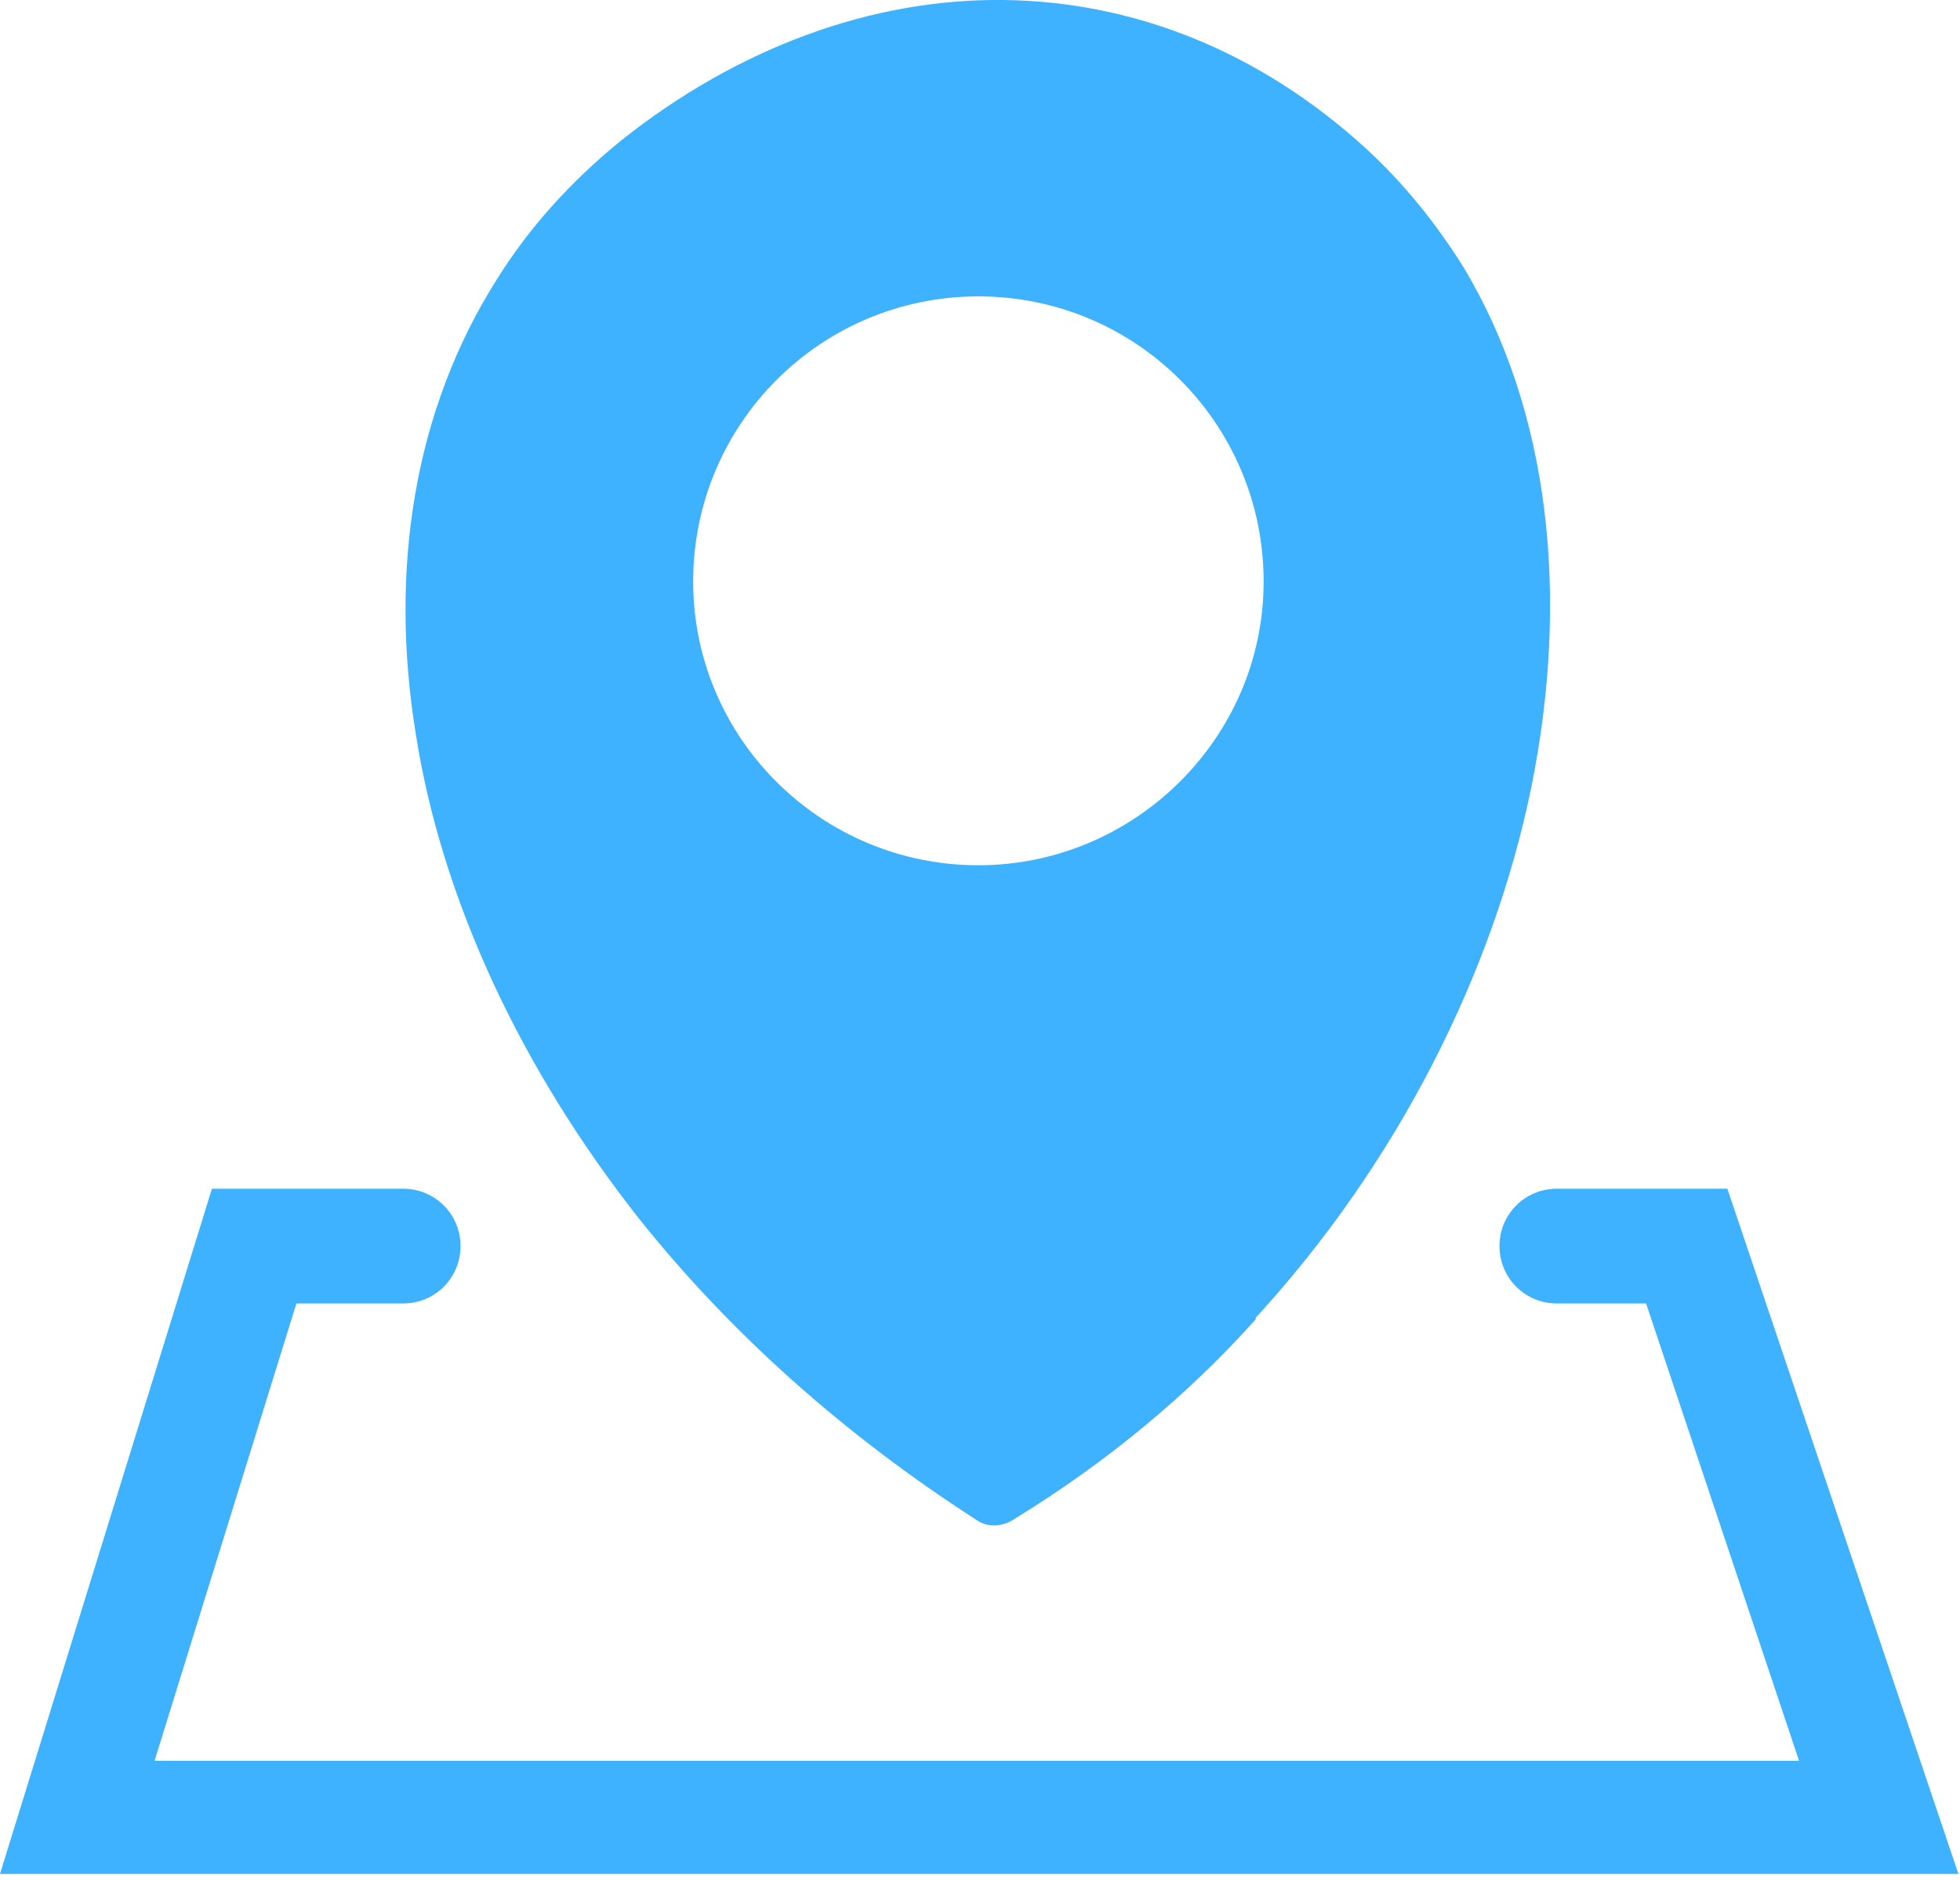
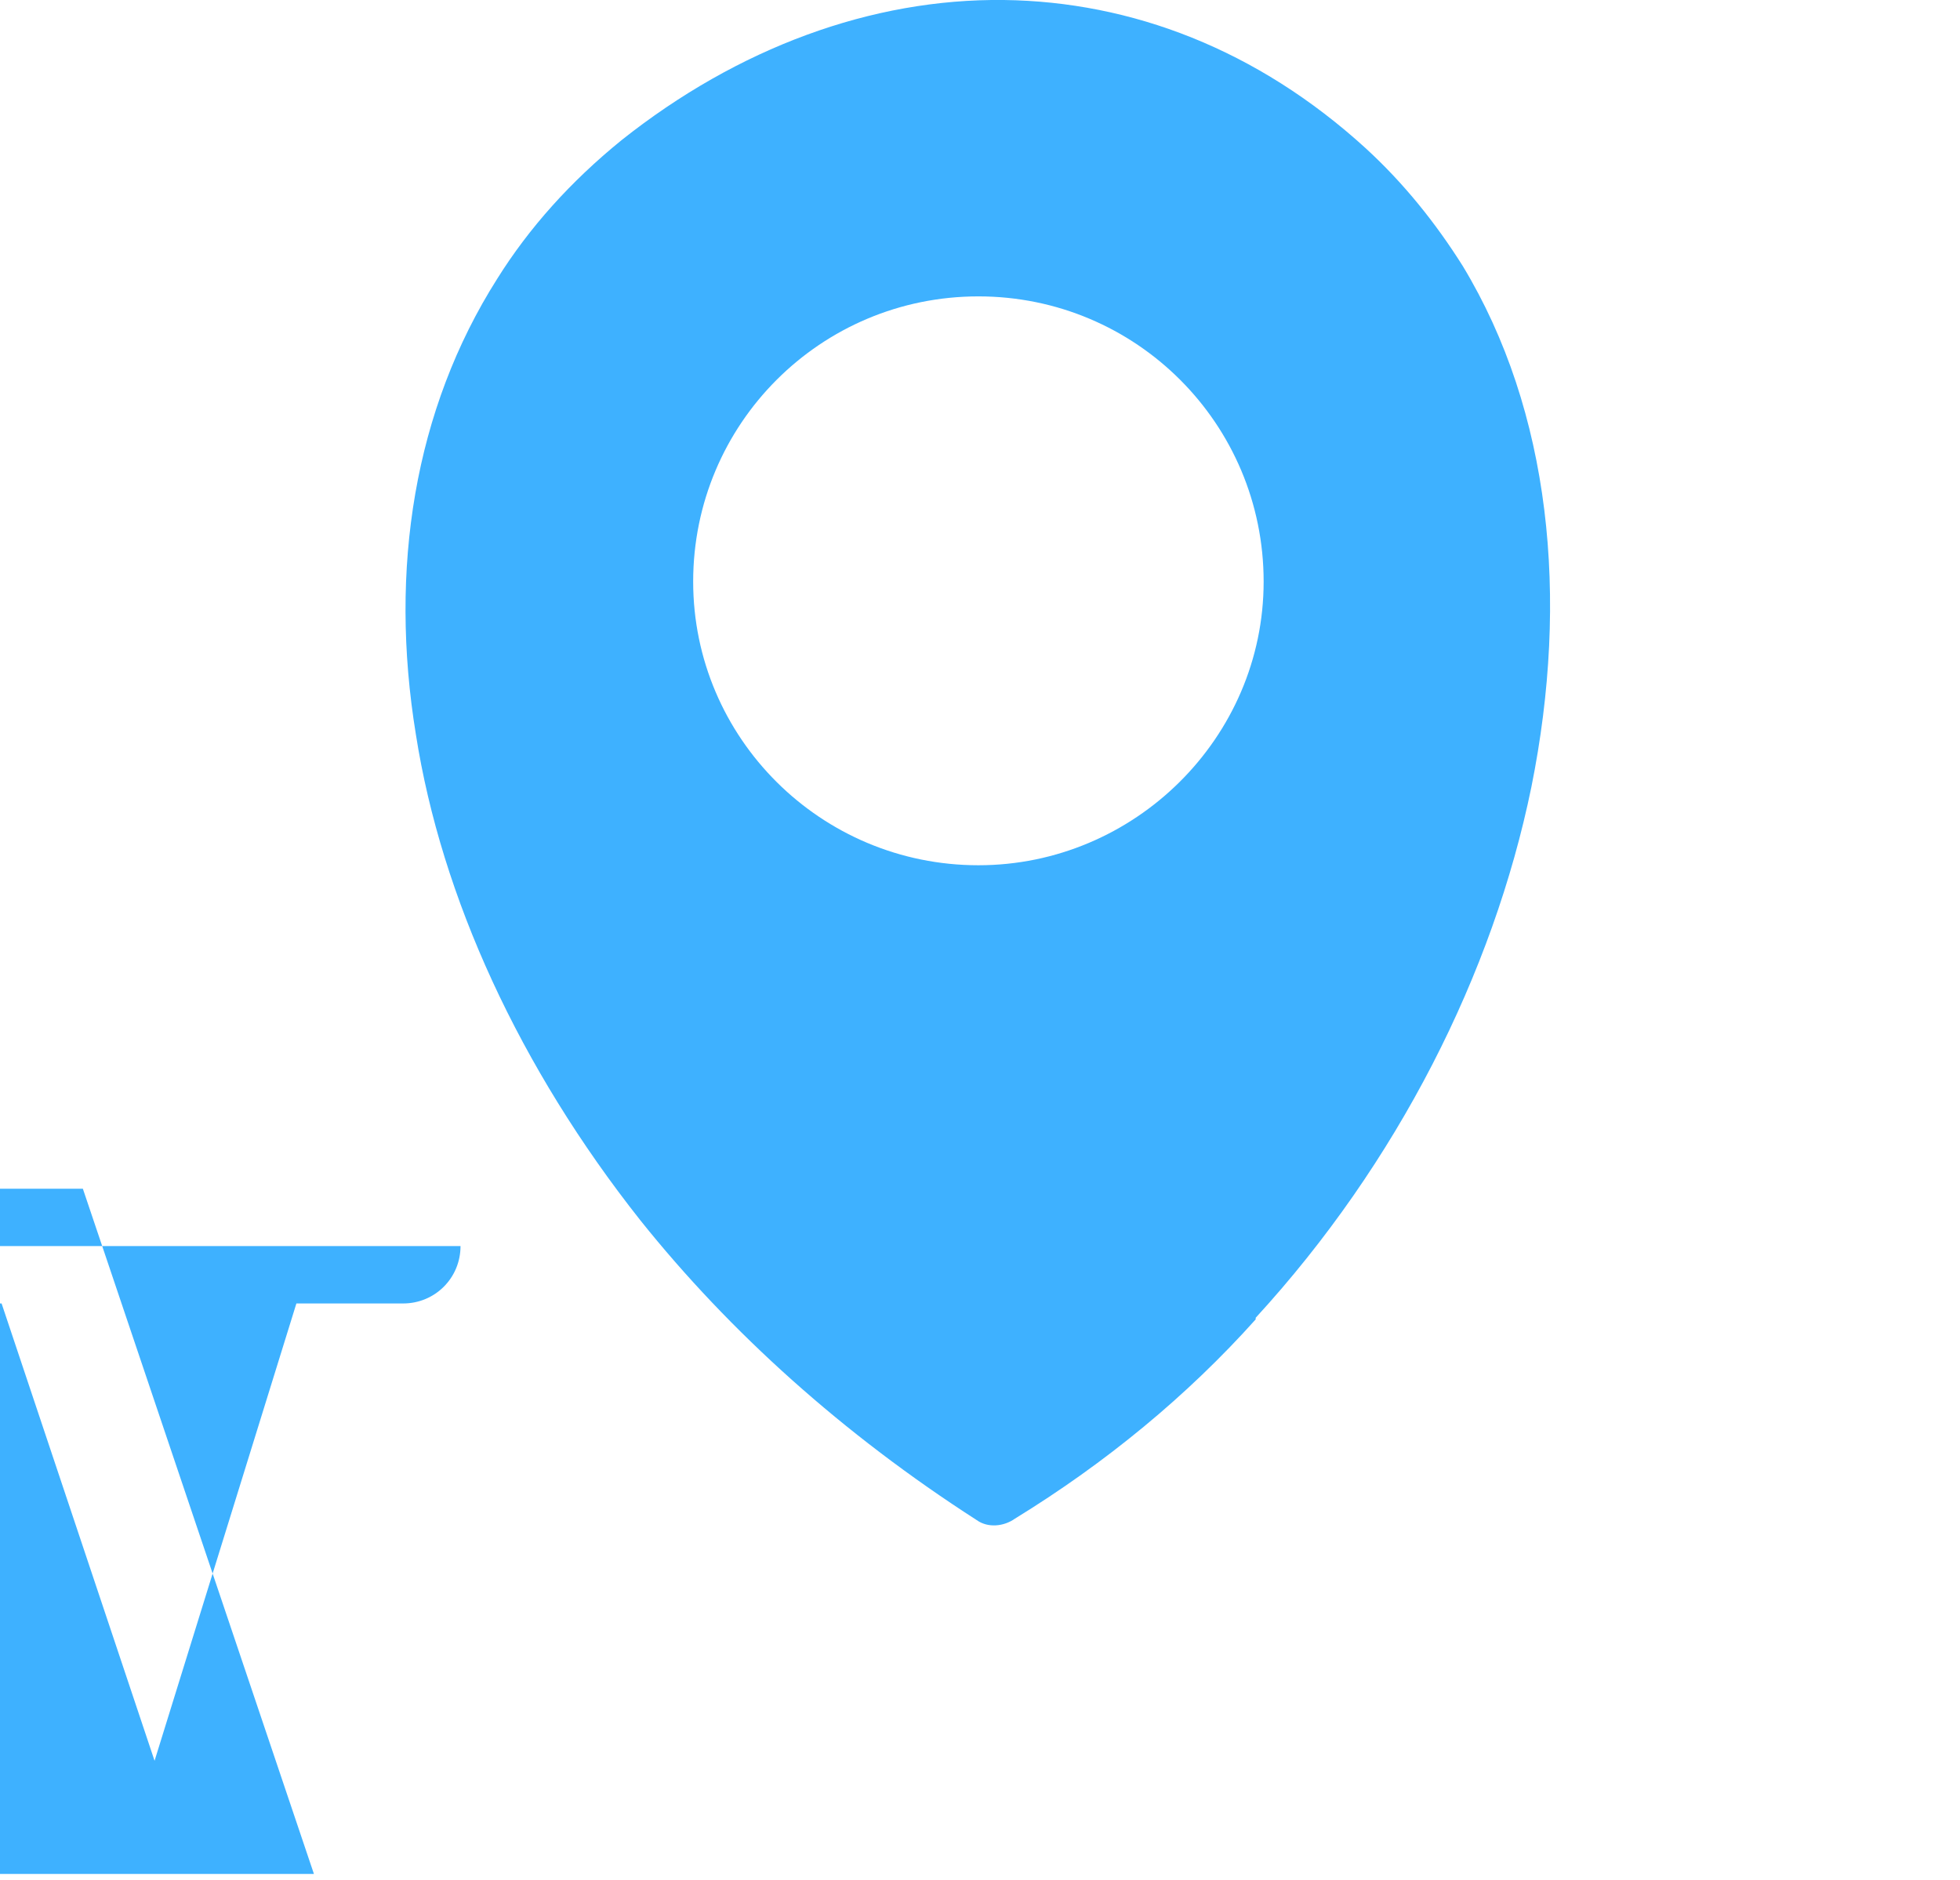
<svg xmlns="http://www.w3.org/2000/svg" version="1.2" viewBox="0 0 123 118" width="123" height="118">
  <title>address-location-icon-svg</title>
  <style>
		.s0 { fill: #3eb1ff } 
	</style>
  <g>
-     <path fill-rule="evenodd" class="s0" d="m78.8 82.8c-4.3 4.8-9.4 9-15.1 12.5-0.7 0.5-1.7 0.6-2.4 0.1-8.4-5.4-15.5-11.8-21.1-18.8-7.6-9.6-12.5-20.3-14.1-30.5-1.7-10.4-0.1-20.4 5.1-28.6 2-3.2 4.6-6.1 7.8-8.7 7.3-5.8 15.7-8.9 24-8.8 8 0.1 15.9 3.1 22.7 9.3 2.4 2.2 4.4 4.7 6.1 7.4 5.5 9.1 6.7 20.8 4.3 32.7-2.4 11.7-8.4 23.6-17.3 33.3zm-49.9-4.6c0 2-1.6 3.6-3.6 3.6h-6.7l-8.9 28.7h103.2l-9.6-28.7h-5.6c-2 0-3.6-1.6-3.6-3.6 0-2 1.6-3.6 3.6-3.6h10.7l14.5 43h-122.9l13.3-43h12c2 0 3.6 1.6 3.6 3.6zm14.6-41.7c0 9.8 8 17.8 17.9 17.8 9.8 0 17.9-8 17.9-17.8 0-9.9-8-17.9-17.9-17.9-9.9 0-17.9 8-17.9 17.9z" />
+     <path fill-rule="evenodd" class="s0" d="m78.8 82.8c-4.3 4.8-9.4 9-15.1 12.5-0.7 0.5-1.7 0.6-2.4 0.1-8.4-5.4-15.5-11.8-21.1-18.8-7.6-9.6-12.5-20.3-14.1-30.5-1.7-10.4-0.1-20.4 5.1-28.6 2-3.2 4.6-6.1 7.8-8.7 7.3-5.8 15.7-8.9 24-8.8 8 0.1 15.9 3.1 22.7 9.3 2.4 2.2 4.4 4.7 6.1 7.4 5.5 9.1 6.7 20.8 4.3 32.7-2.4 11.7-8.4 23.6-17.3 33.3zm-49.9-4.6c0 2-1.6 3.6-3.6 3.6h-6.7l-8.9 28.7l-9.6-28.7h-5.6c-2 0-3.6-1.6-3.6-3.6 0-2 1.6-3.6 3.6-3.6h10.7l14.5 43h-122.9l13.3-43h12c2 0 3.6 1.6 3.6 3.6zm14.6-41.7c0 9.8 8 17.8 17.9 17.8 9.8 0 17.9-8 17.9-17.8 0-9.9-8-17.9-17.9-17.9-9.9 0-17.9 8-17.9 17.9z" />
  </g>
</svg>